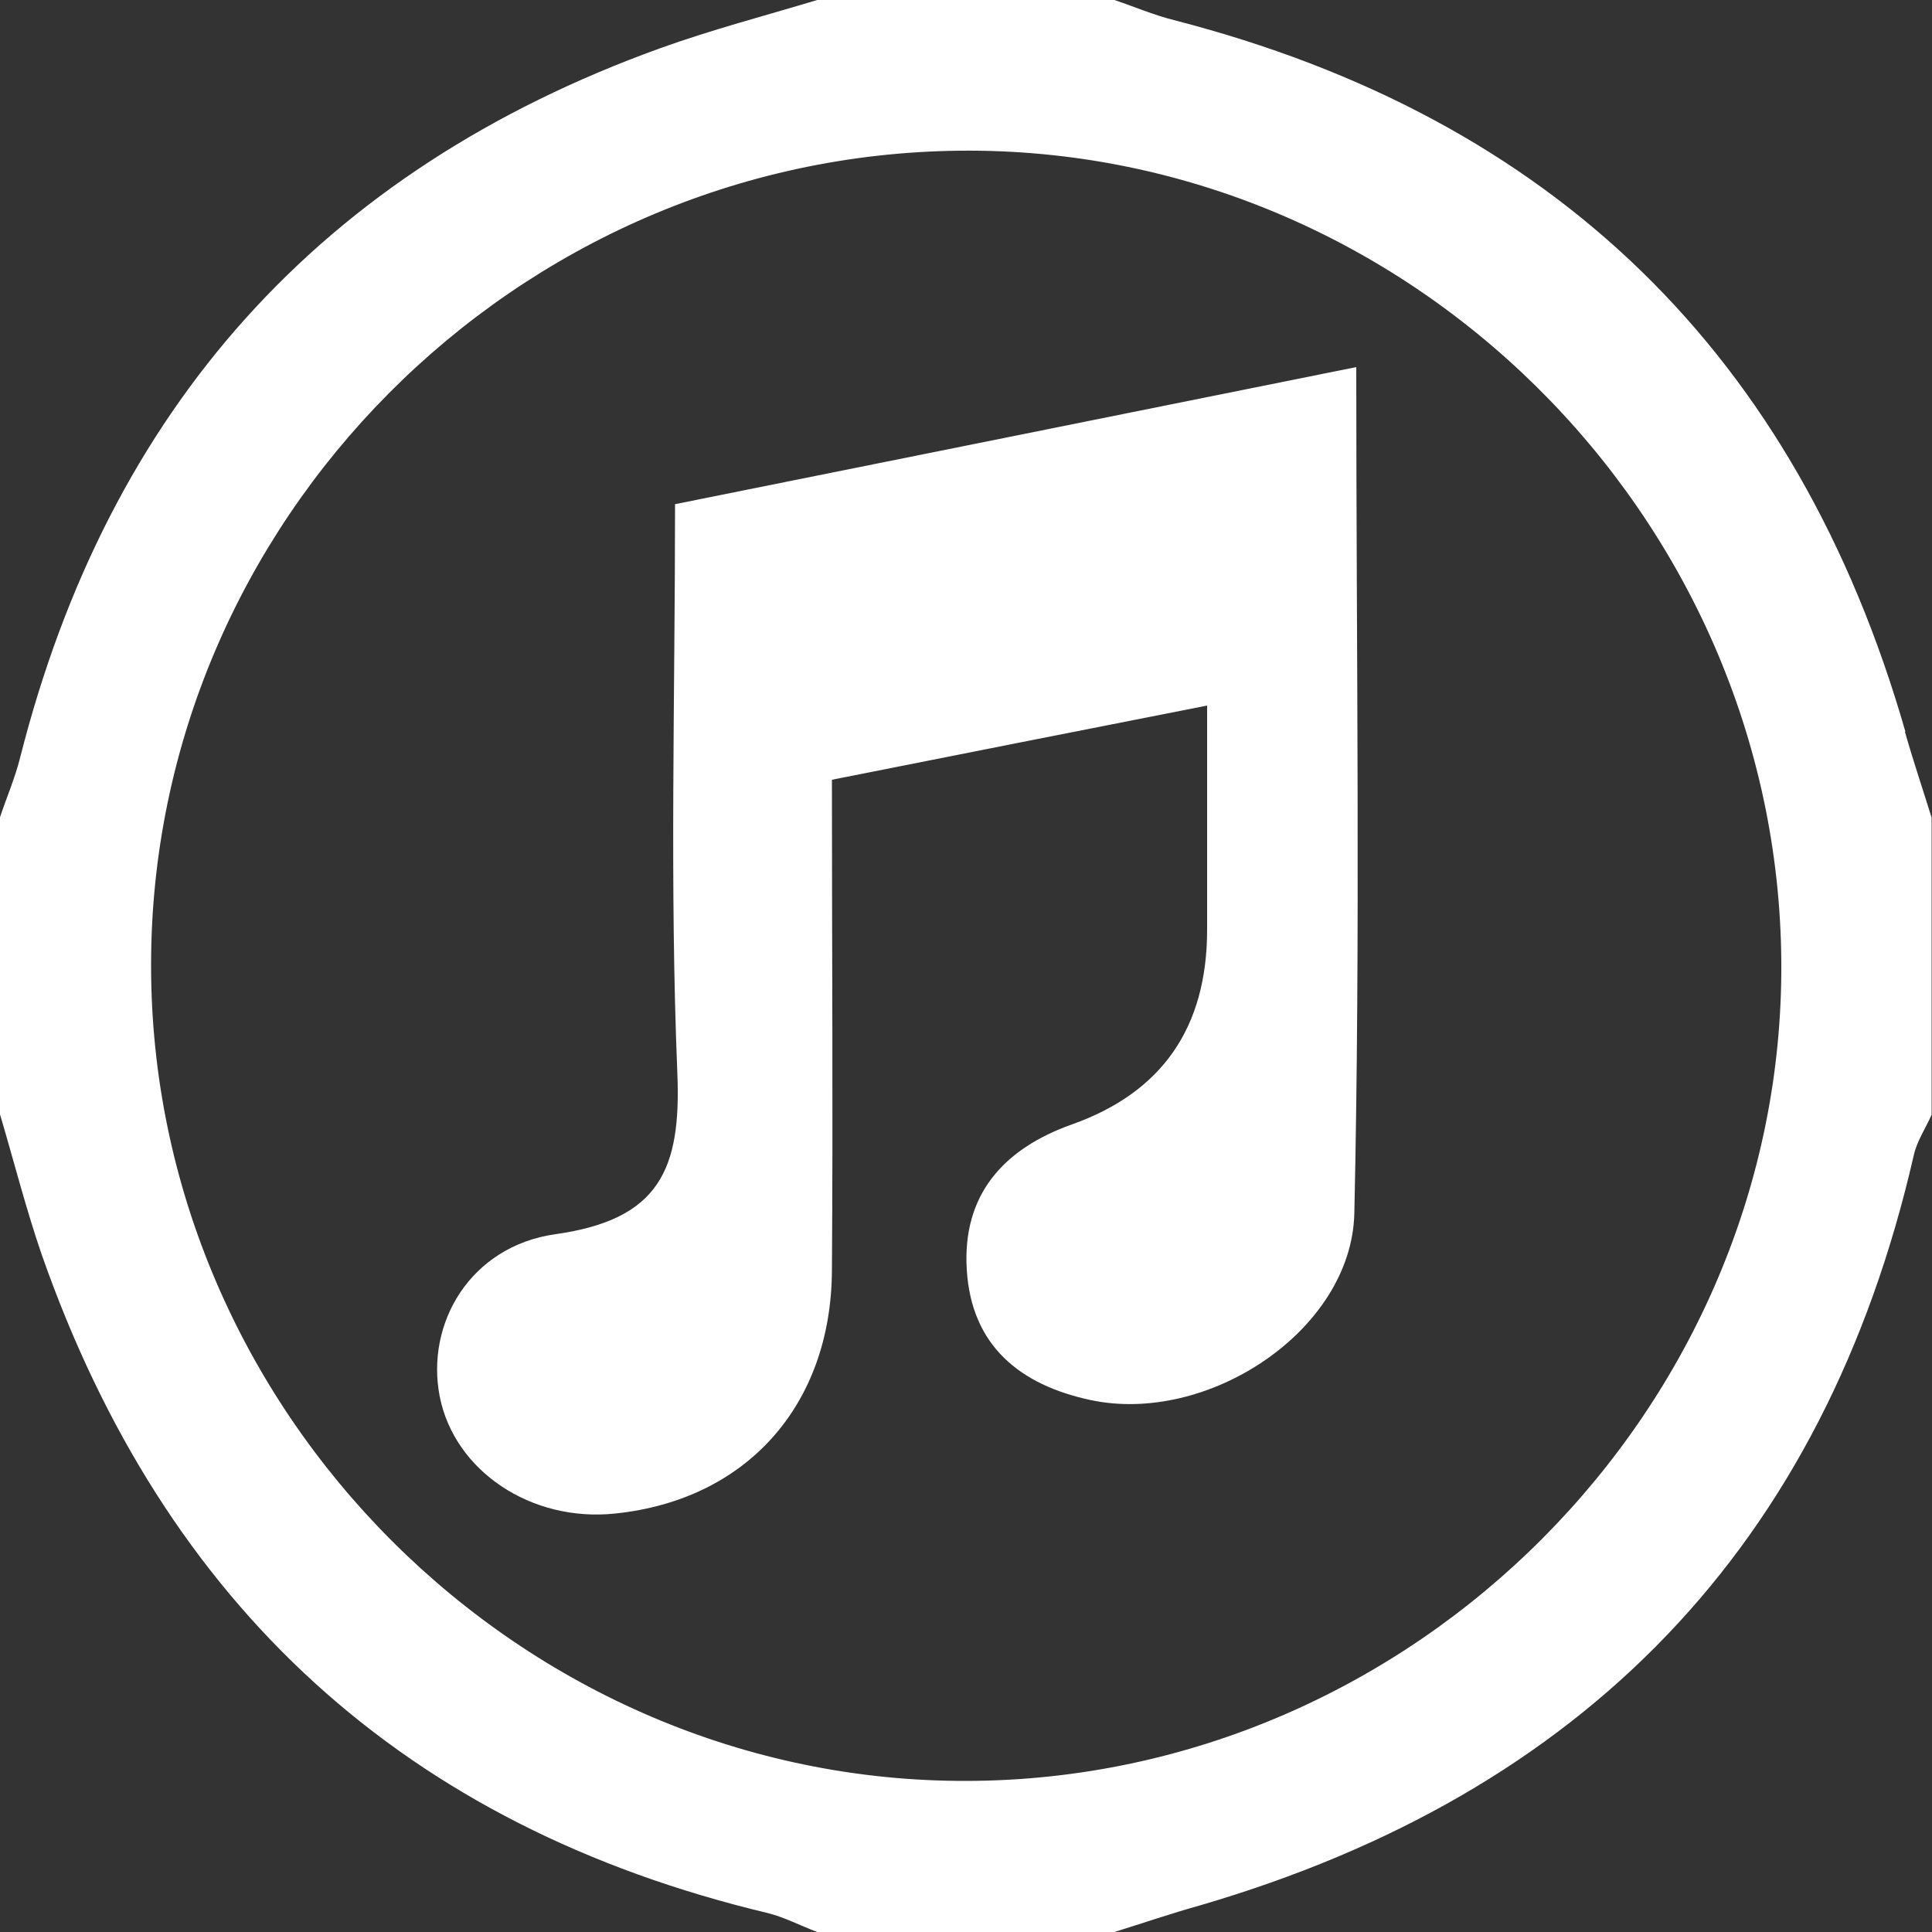
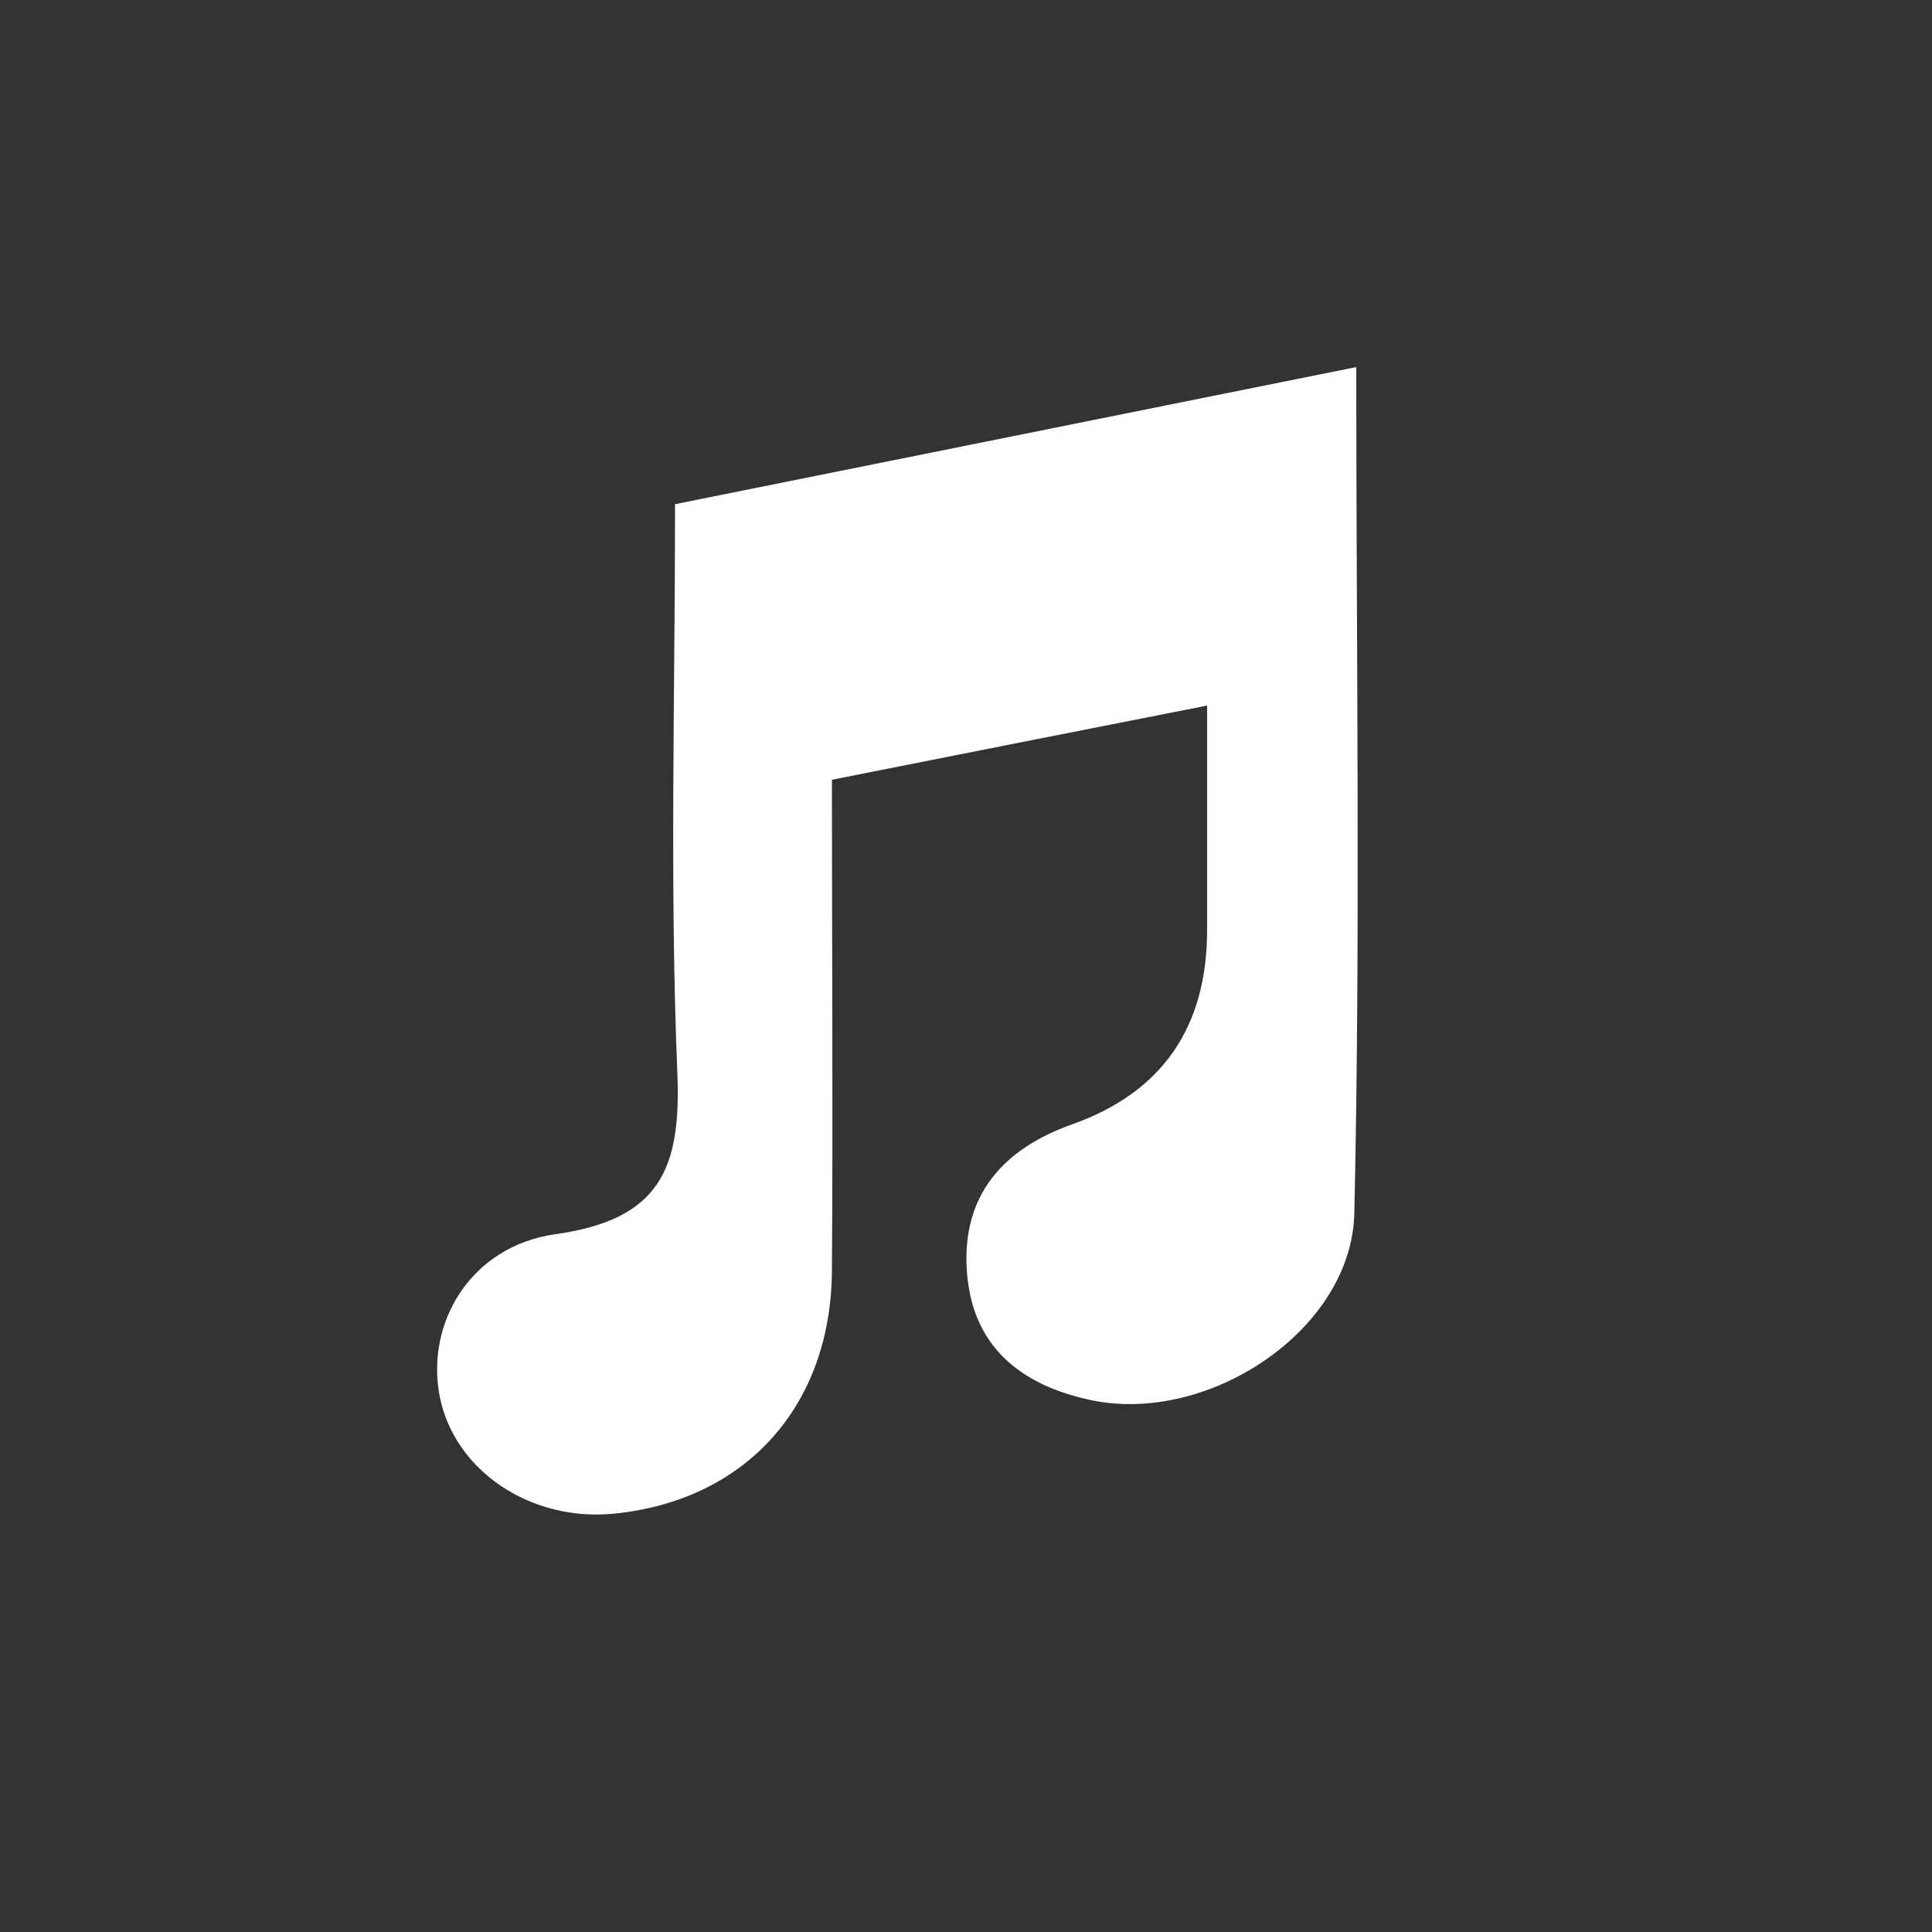
<svg xmlns="http://www.w3.org/2000/svg" id="Layer_2" data-name="Layer 2" viewBox="0 0 50 50">
  <rect x="0" y="0" width="50" height="50" fill="#333333" stroke="none" />
  <defs>
    <style>
      .cls-1 {
        fill: #FFF;
        stroke-width: 0px;
      }
    </style>
  </defs>
  <g id="Layer_1-2" data-name="Layer 1">
    <g>
-       <path class="cls-1" d="M49.31,18.93C46.51,9.19,40.21,3.05,30.38.52c-.52-.13-1.03-.35-1.54-.52h-7.69c-1.36.41-2.74.77-4.07,1.25C8.3,4.42,2.81,10.57.52,19.61c-.13.52-.35,1.03-.52,1.54v7.69c.36,1.21.67,2.44,1.08,3.63,3.18,9.08,9.4,14.8,18.79,17.04.44.11.85.33,1.28.49h7.69c.74-.23,1.47-.48,2.22-.69,9.92-2.9,16.15-9.29,18.47-19.42.08-.36.31-.7.46-1.04v-7.69c-.23-.74-.48-1.48-.69-2.22ZM25.04,46.09c-11.54.04-21.14-9.56-21.13-21.12,0-11.47,9.43-20.95,20.93-21.07,11.53-.12,21.18,9.41,21.26,20.99.08,11.52-9.49,21.16-21.06,21.2Z" />
      <path class="cls-1" d="M17.47,13.05c0,5-.14,9.87.06,14.73.1,2.48-.46,3.78-3.15,4.16-2.21.31-3.37,2.31-3,4.2.38,1.93,2.37,3.26,4.54,3.03,3.39-.35,5.59-2.79,5.61-6.29.03-4.21,0-8.42,0-12.7,3.38-.67,6.45-1.28,9.71-1.92v5.8q0,3.8-3.5,5.04c-1.77.63-2.84,1.82-2.72,3.76.12,1.97,1.38,2.98,3.19,3.37,3.04.66,6.77-1.8,6.84-4.83.16-7.18.05-14.38.05-21.9-6.04,1.22-11.74,2.36-17.64,3.55Z" />
    </g>
  </g>
</svg>